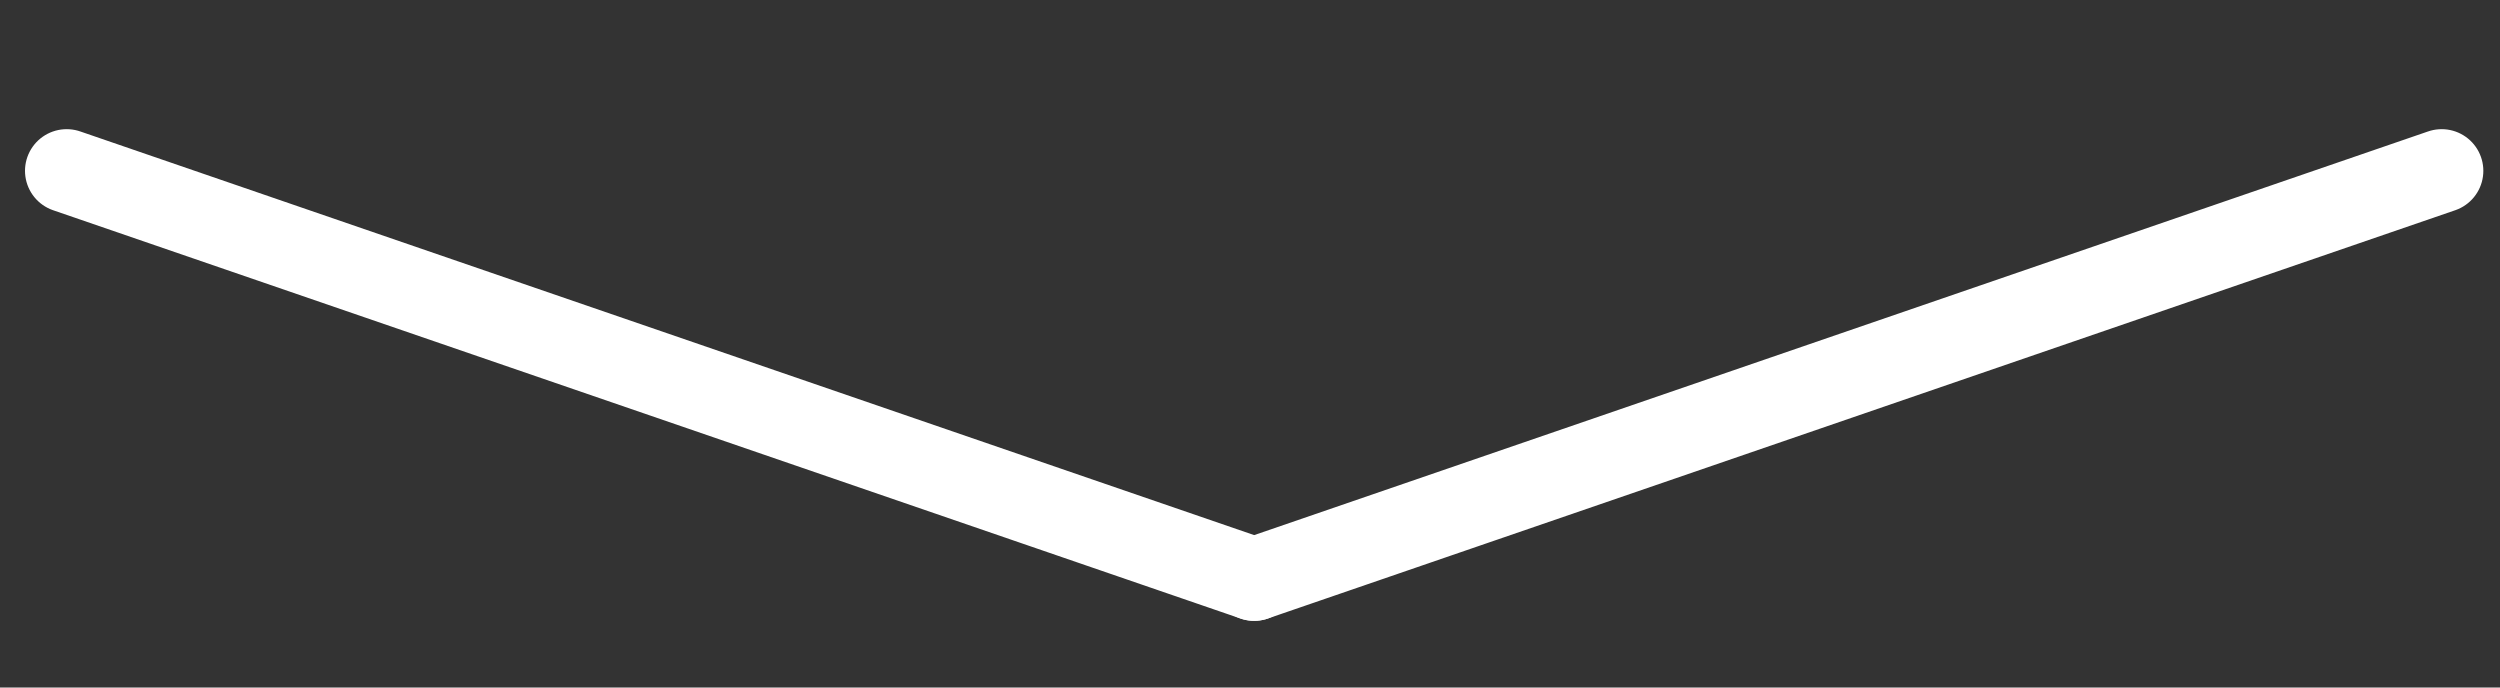
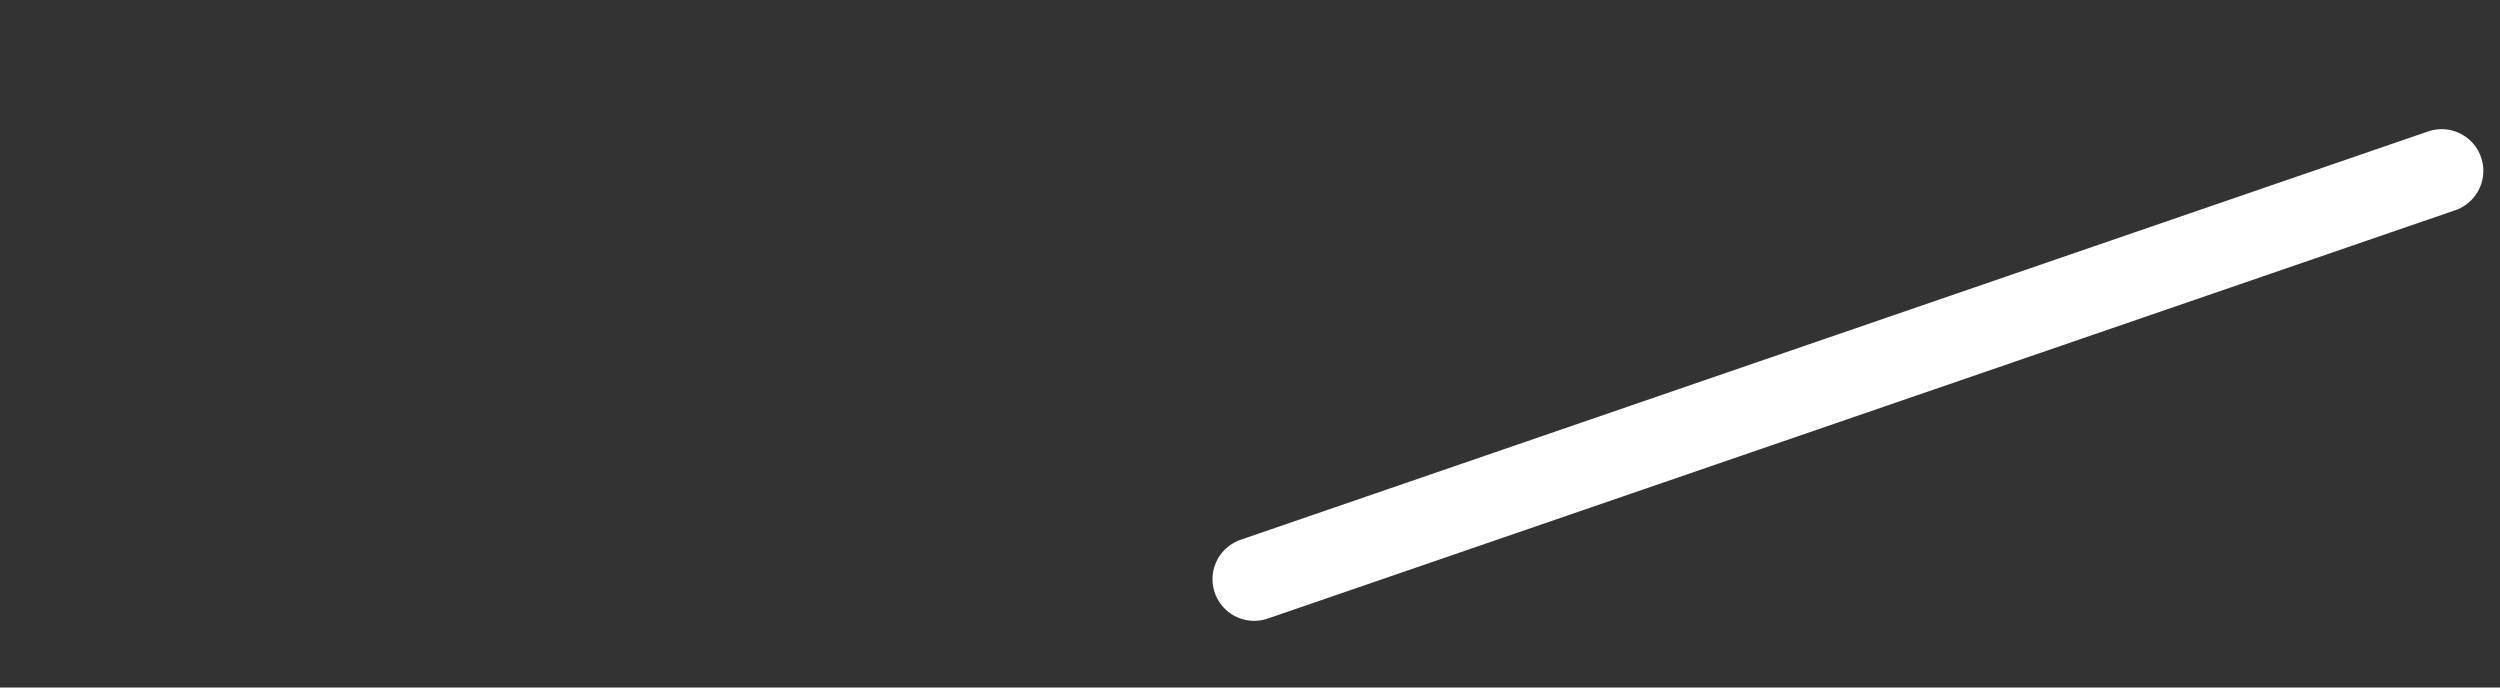
<svg xmlns="http://www.w3.org/2000/svg" version="1.1" id="Ebene_1" x="0px" y="0px" viewBox="0 0 60 16.5" style="enable-background:new 0 0 60 16.5;" xml:space="preserve">
  <rect x="0" y="0" width="60" height="16.5" fill="#333333" stroke="none" />
  <style type="text/css">
	.st0{fill:none;stroke:#FFFFFF;stroke-width:2;stroke-linecap:round;stroke-miterlimit:10;}
</style>
-   <line class="st0" x1="1.6" y1="4.1" x2="30.1" y2="13.9" />
  <line class="st0" x1="58.6" y1="4.1" x2="30.1" y2="13.9" />
</svg>